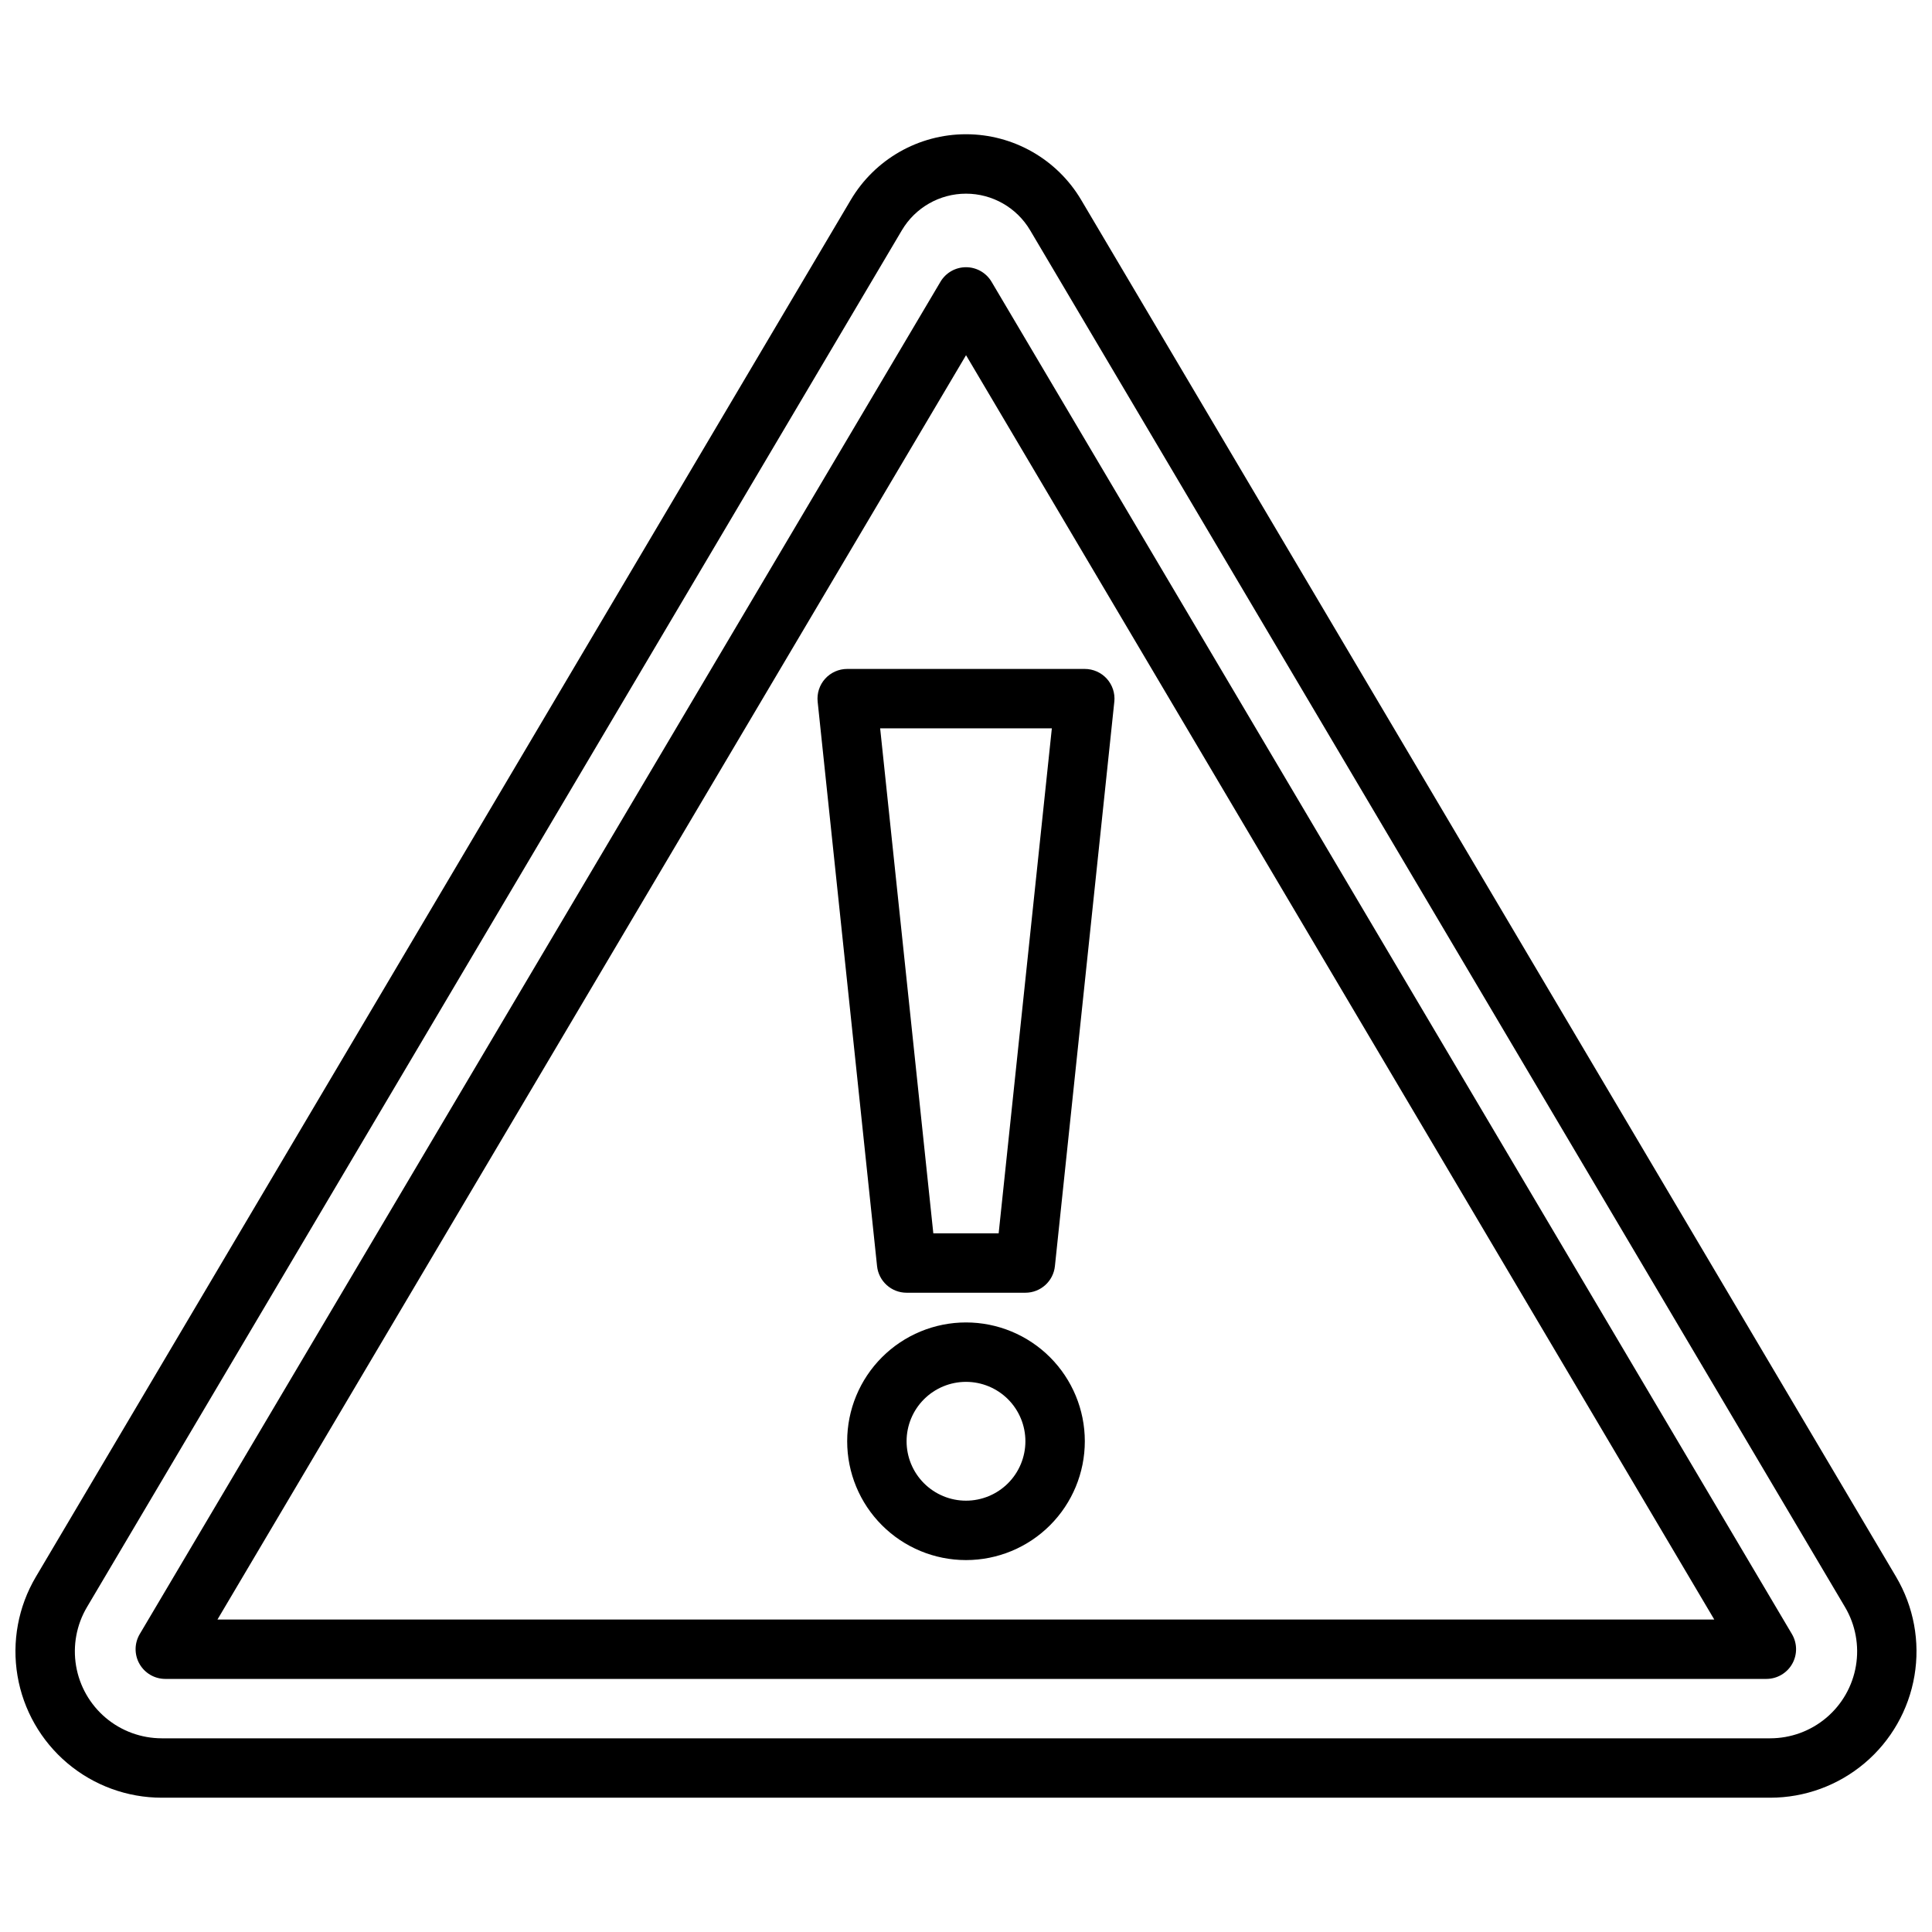
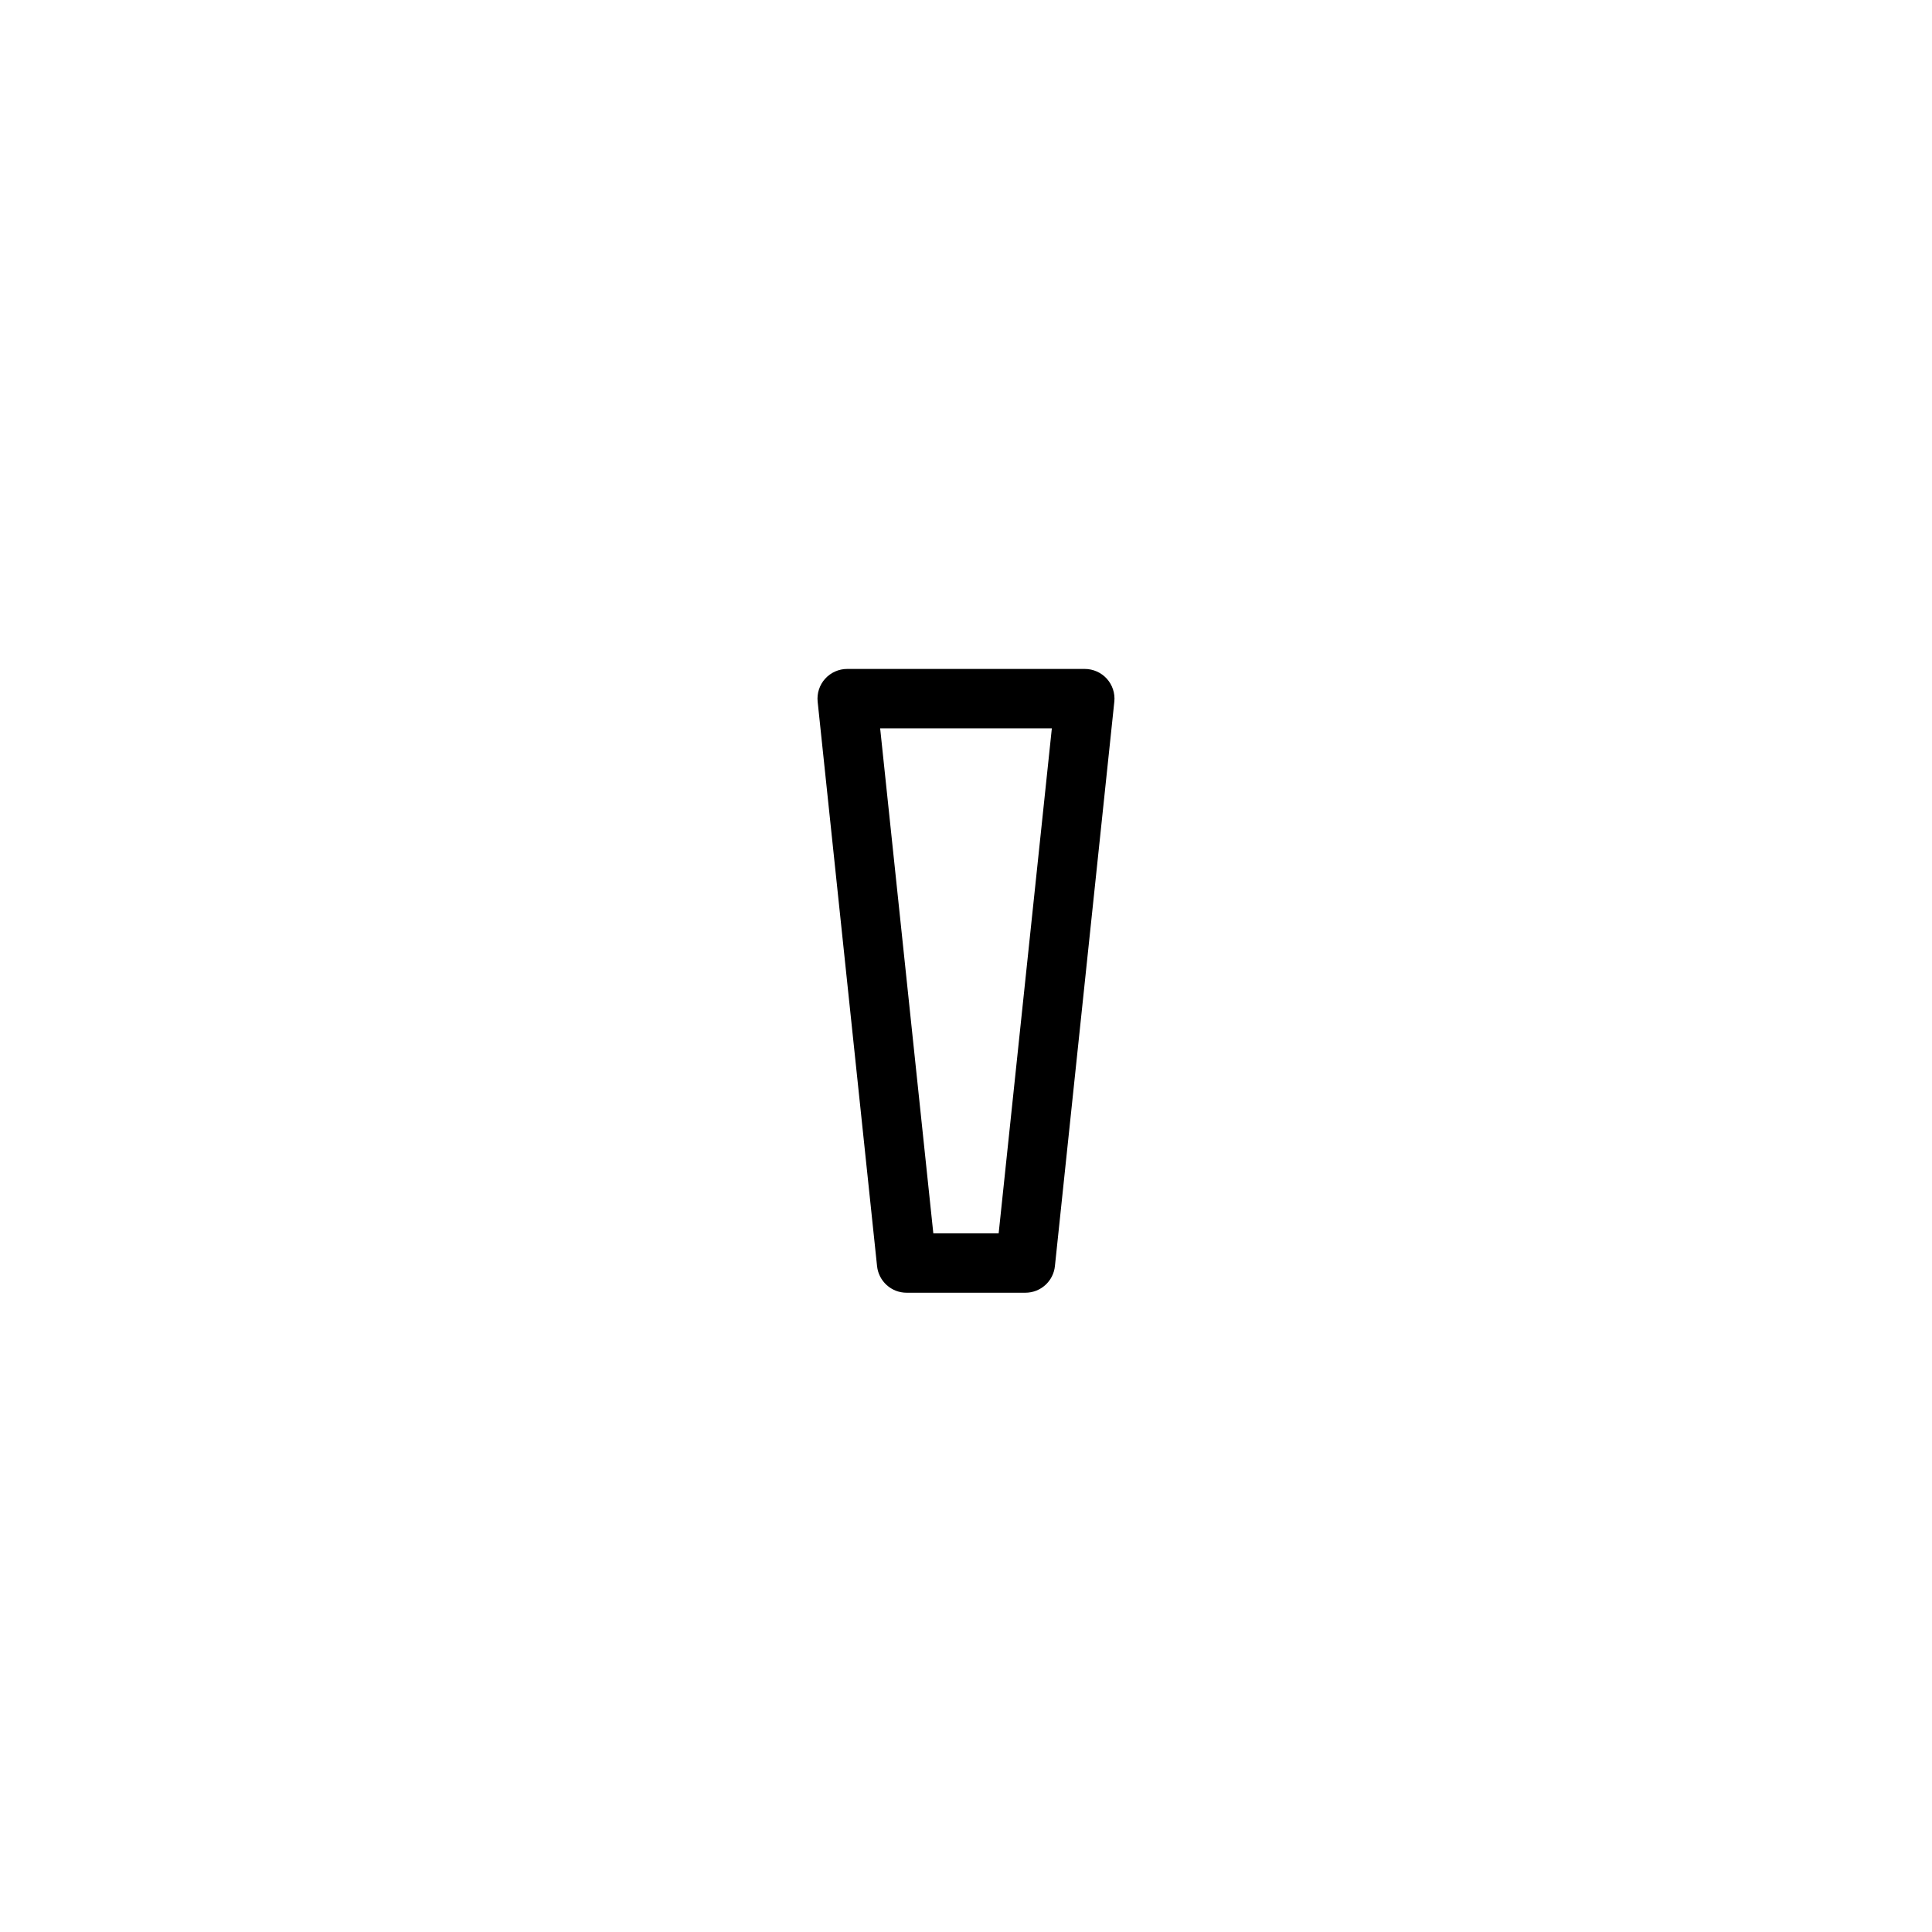
<svg xmlns="http://www.w3.org/2000/svg" width="800px" height="800px" version="1.1" viewBox="144 144 512 512">
  <defs>
    <clipPath id="a">
-       <path d="m148.09 179h503.81v442h-503.81z" />
-     </clipPath>
+       </clipPath>
  </defs>
  <g clip-path="url(#a)">
-     <path d="m646.5 561.9-215.97-364.91c-6.387-10.793-17.996-17.414-30.535-17.414-12.543 0-24.152 6.621-30.535 17.414l-215.97 364.91c-4.66 7.887-6.383 17.172-4.852 26.203 1.527 9.035 6.207 17.234 13.203 23.148 7 5.914 15.863 9.16 25.027 9.16h426.25c9.164 0 18.027-3.246 25.027-9.16 7-5.914 11.676-14.113 13.203-23.148 1.531-9.031-0.188-18.316-4.852-26.203zm-33.379 42.77h-426.25c-5.441-0.004-10.711-1.93-14.867-5.445-4.156-3.512-6.934-8.383-7.844-13.75-0.906-5.367 0.113-10.883 2.883-15.566l215.97-364.9c3.555-6 10.012-9.684 16.988-9.684 6.973 0 13.434 3.684 16.988 9.684l215.97 364.9c2.766 4.684 3.789 10.199 2.879 15.566-0.906 5.367-3.688 10.238-7.844 13.75-4.156 3.516-9.422 5.441-14.867 5.445z" />
+     <path d="m646.5 561.9-215.97-364.91c-6.387-10.793-17.996-17.414-30.535-17.414-12.543 0-24.152 6.621-30.535 17.414l-215.97 364.91c-4.66 7.887-6.383 17.172-4.852 26.203 1.527 9.035 6.207 17.234 13.203 23.148 7 5.914 15.863 9.16 25.027 9.16h426.25c9.164 0 18.027-3.246 25.027-9.16 7-5.914 11.676-14.113 13.203-23.148 1.531-9.031-0.188-18.316-4.852-26.203zm-33.379 42.77h-426.25l215.97-364.9c3.555-6 10.012-9.684 16.988-9.684 6.973 0 13.434 3.684 16.988 9.684l215.97 364.9c2.766 4.684 3.789 10.199 2.879 15.566-0.906 5.367-3.688 10.238-7.844 13.75-4.156 3.516-9.422 5.441-14.867 5.445z" />
  </g>
-   <path d="m406.77 218.67c-1.418-2.391-3.992-3.856-6.769-3.856-2.781 0-5.352 1.465-6.769 3.856l-212.2 358.38c-1.438 2.434-1.465 5.449-0.062 7.906 1.398 2.453 4.004 3.973 6.832 3.973h424.3c2.828 0.004 5.438-1.516 6.84-3.969 1.402-2.457 1.379-5.477-0.062-7.91zm-205.14 354.52 198.38-335.06 198.29 335.06z" />
-   <path d="m400 494.46c-8.352 0-16.363 3.32-22.266 9.223-5.906 5.906-9.223 13.918-9.223 22.266 0 8.352 3.316 16.363 9.223 22.266 5.902 5.906 13.914 9.223 22.266 9.223s16.359-3.316 22.266-9.223c5.902-5.902 9.223-13.914 9.223-22.266 0-8.348-3.32-16.359-9.223-22.266-5.906-5.902-13.914-9.223-22.266-9.223zm0 47.23v0.004c-4.176 0-8.18-1.66-11.133-4.613-2.953-2.949-4.613-6.957-4.613-11.133s1.66-8.18 4.613-11.133c2.953-2.949 6.957-4.609 11.133-4.609s8.18 1.66 11.133 4.609c2.949 2.953 4.609 6.957 4.609 11.133s-1.66 8.184-4.609 11.133c-2.953 2.953-6.957 4.613-11.133 4.613z" />
  <path d="m362.66 323.88c-1.488 1.66-2.207 3.871-1.973 6.086l15.742 149.57c0.418 4.004 3.797 7.051 7.824 7.051h31.488c4.039-0.004 7.422-3.062 7.824-7.082l15.742-149.57h0.004c0.223-2.211-0.504-4.414-1.992-6.066-1.492-1.648-3.609-2.59-5.832-2.594h-62.977c-2.231 0-4.359 0.949-5.852 2.606zm60.09 13.141-14.094 133.82h-17.316l-14.09-133.82z" />
</svg>